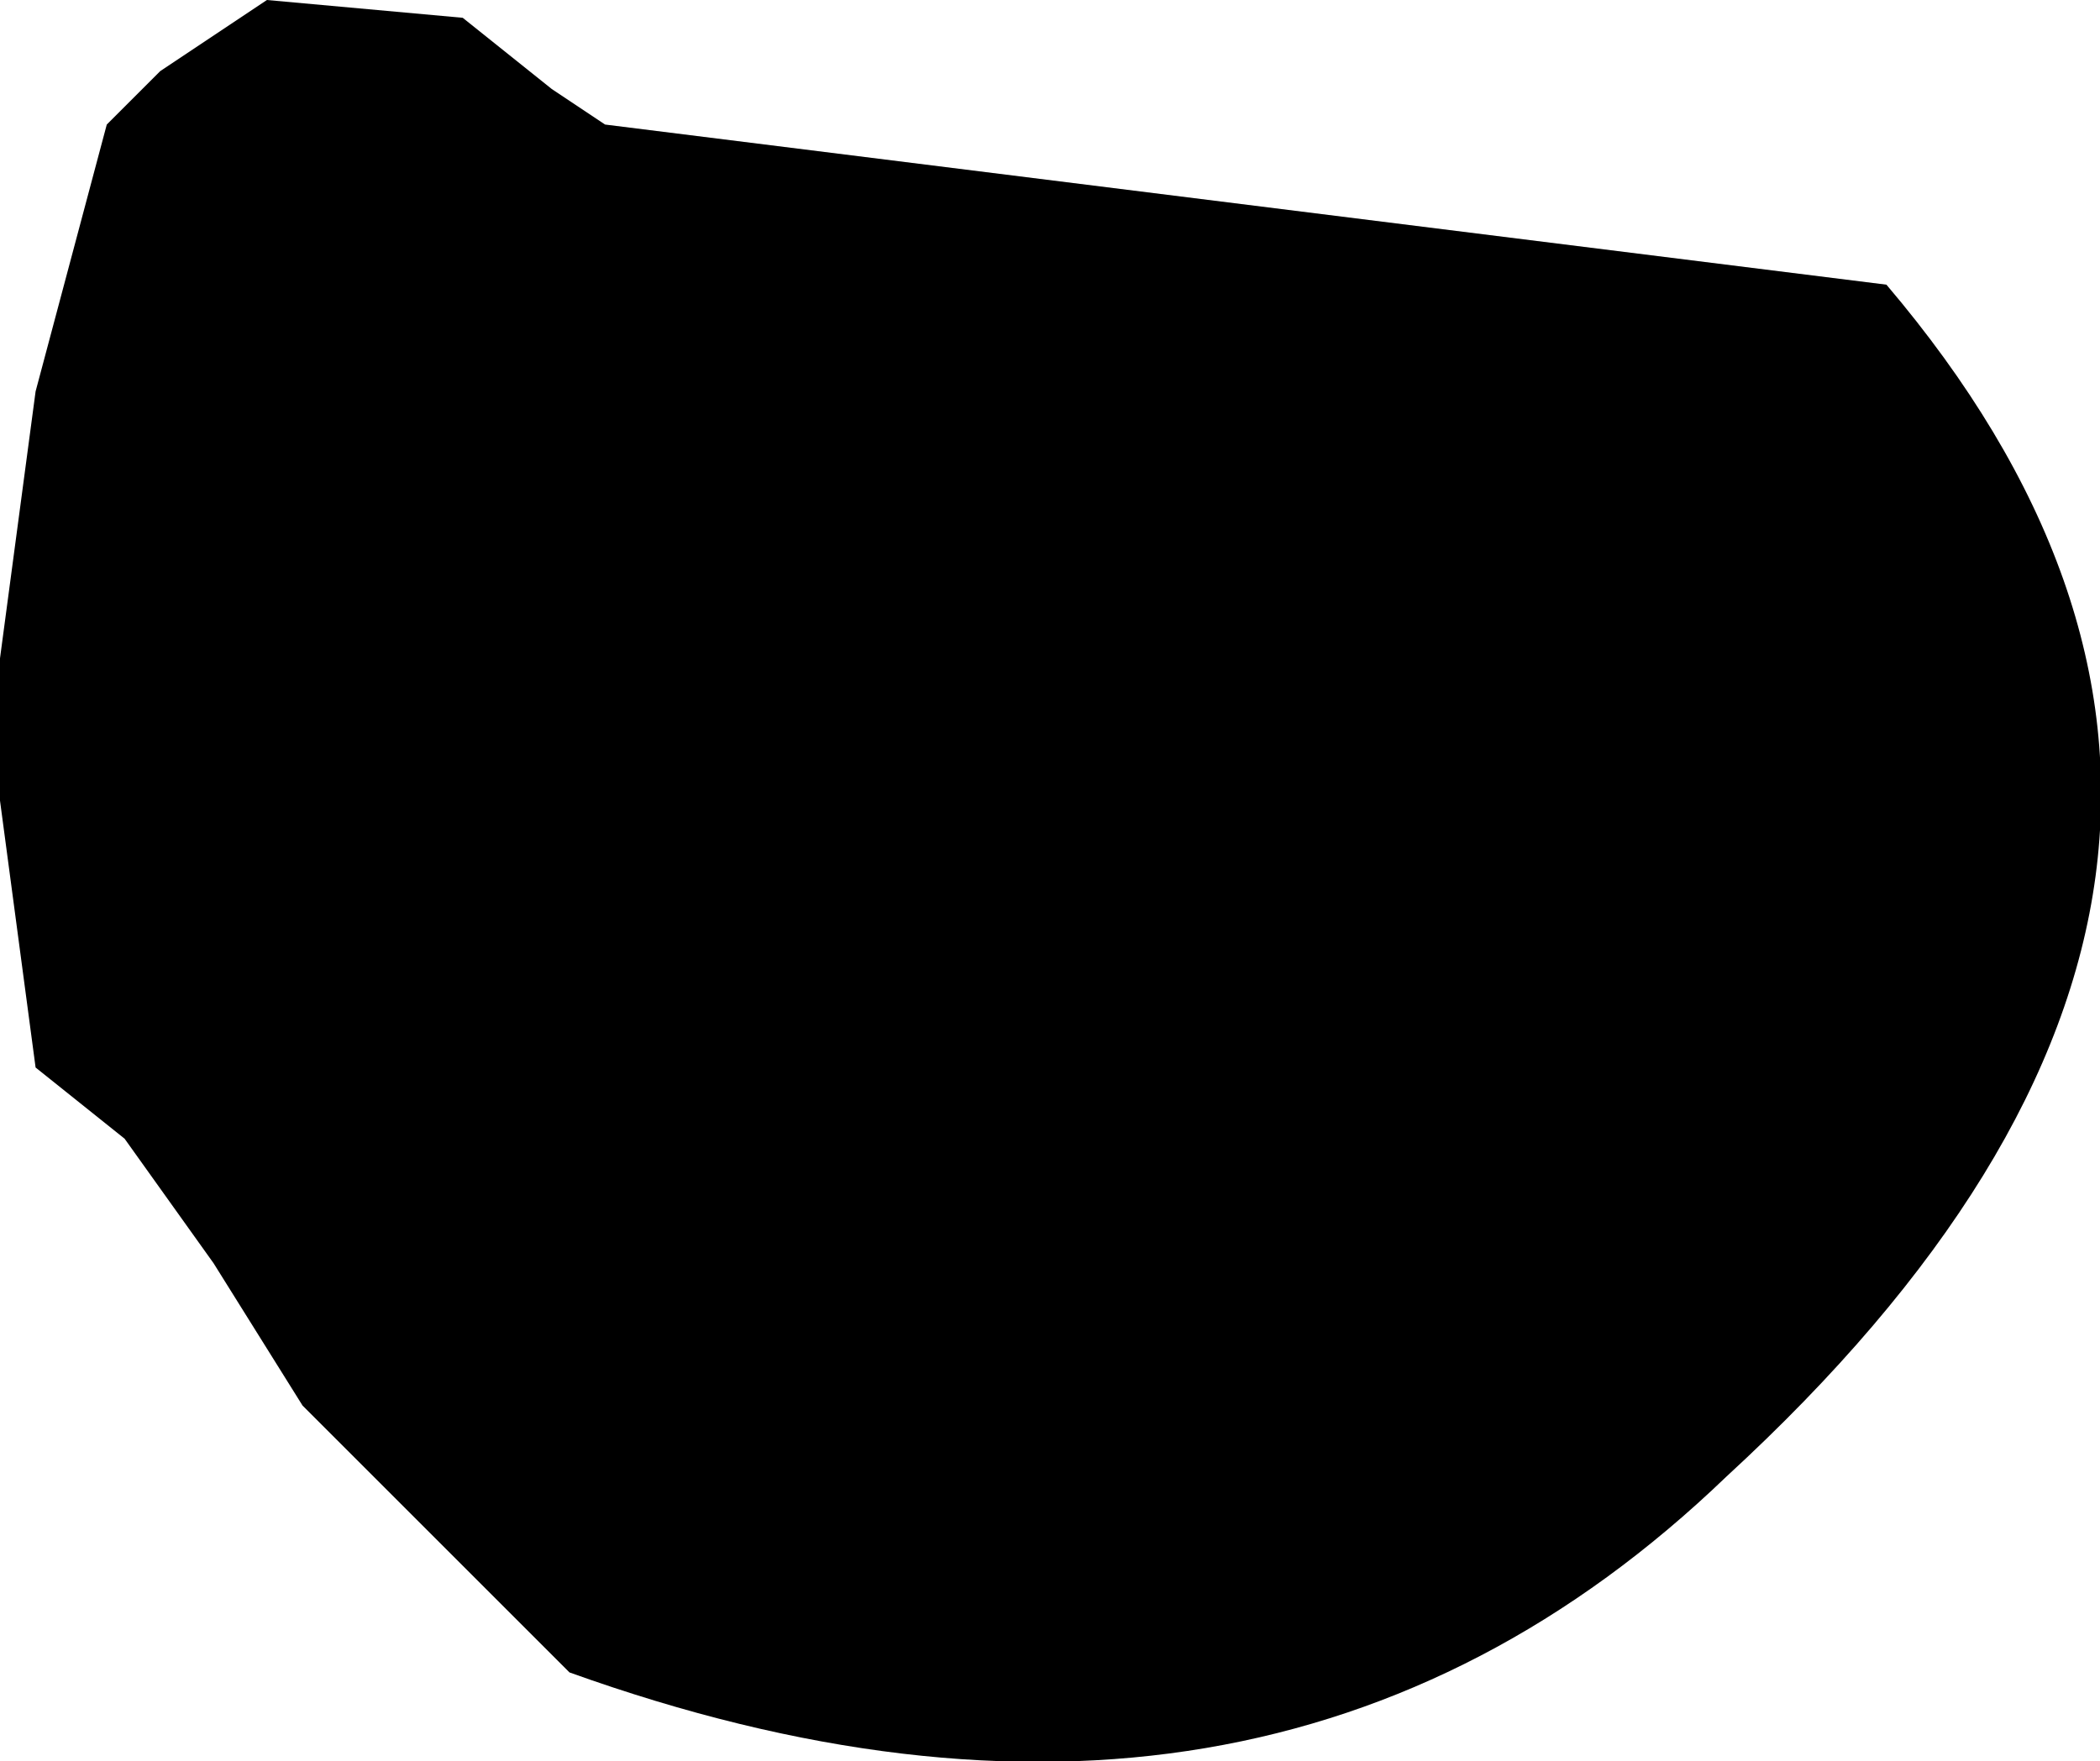
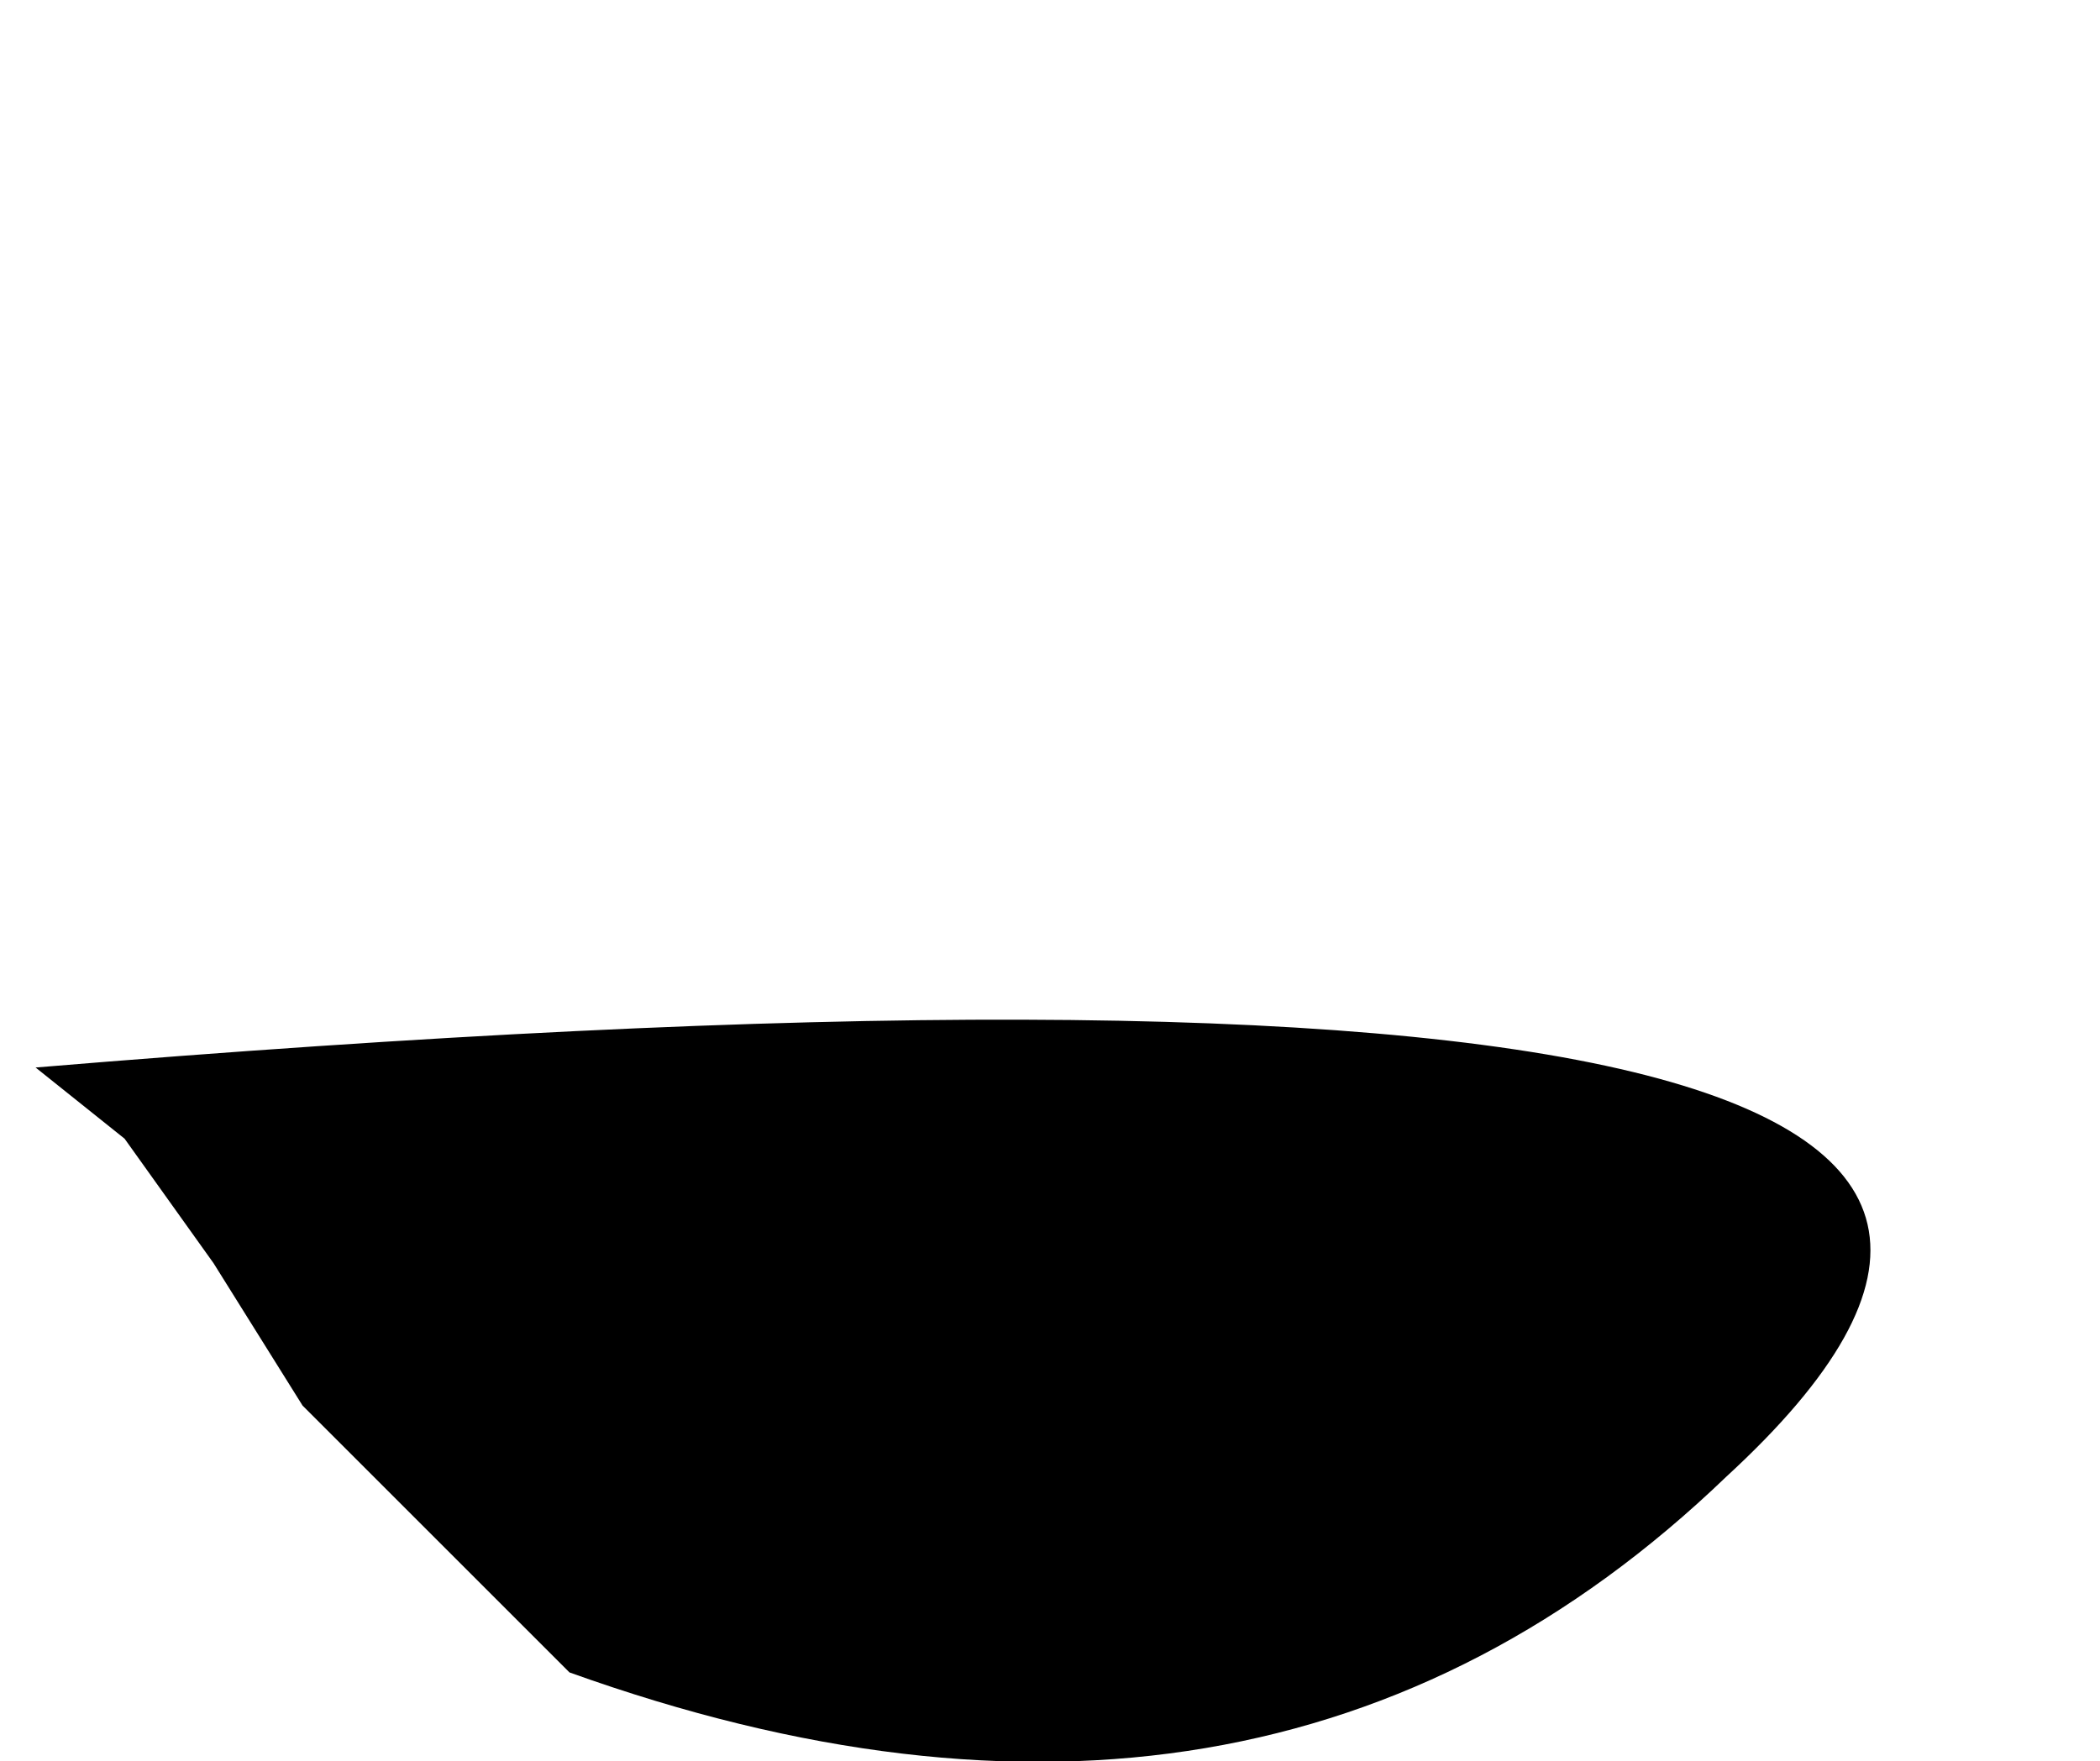
<svg xmlns="http://www.w3.org/2000/svg" height="4.95px" width="5.9px">
  <g transform="matrix(1.0, 0.0, 0.0, 1.0, -90.75, -16.25)">
-     <path d="M90.85 19.25 L90.75 18.5 90.75 18.1 90.85 17.35 91.05 16.6 91.2 16.45 91.5 16.25 92.05 16.3 92.3 16.5 92.45 16.6 96.05 17.05 Q97.45 18.7 95.6 20.4 94.3 21.65 92.35 20.95 L91.6 20.2 91.35 19.8 91.1 19.45 90.85 19.25" fill="#000000" fill-rule="evenodd" stroke="none" />
+     <path d="M90.85 19.25 Q97.45 18.7 95.6 20.4 94.3 21.65 92.35 20.95 L91.6 20.2 91.35 19.8 91.1 19.45 90.85 19.25" fill="#000000" fill-rule="evenodd" stroke="none" />
  </g>
</svg>